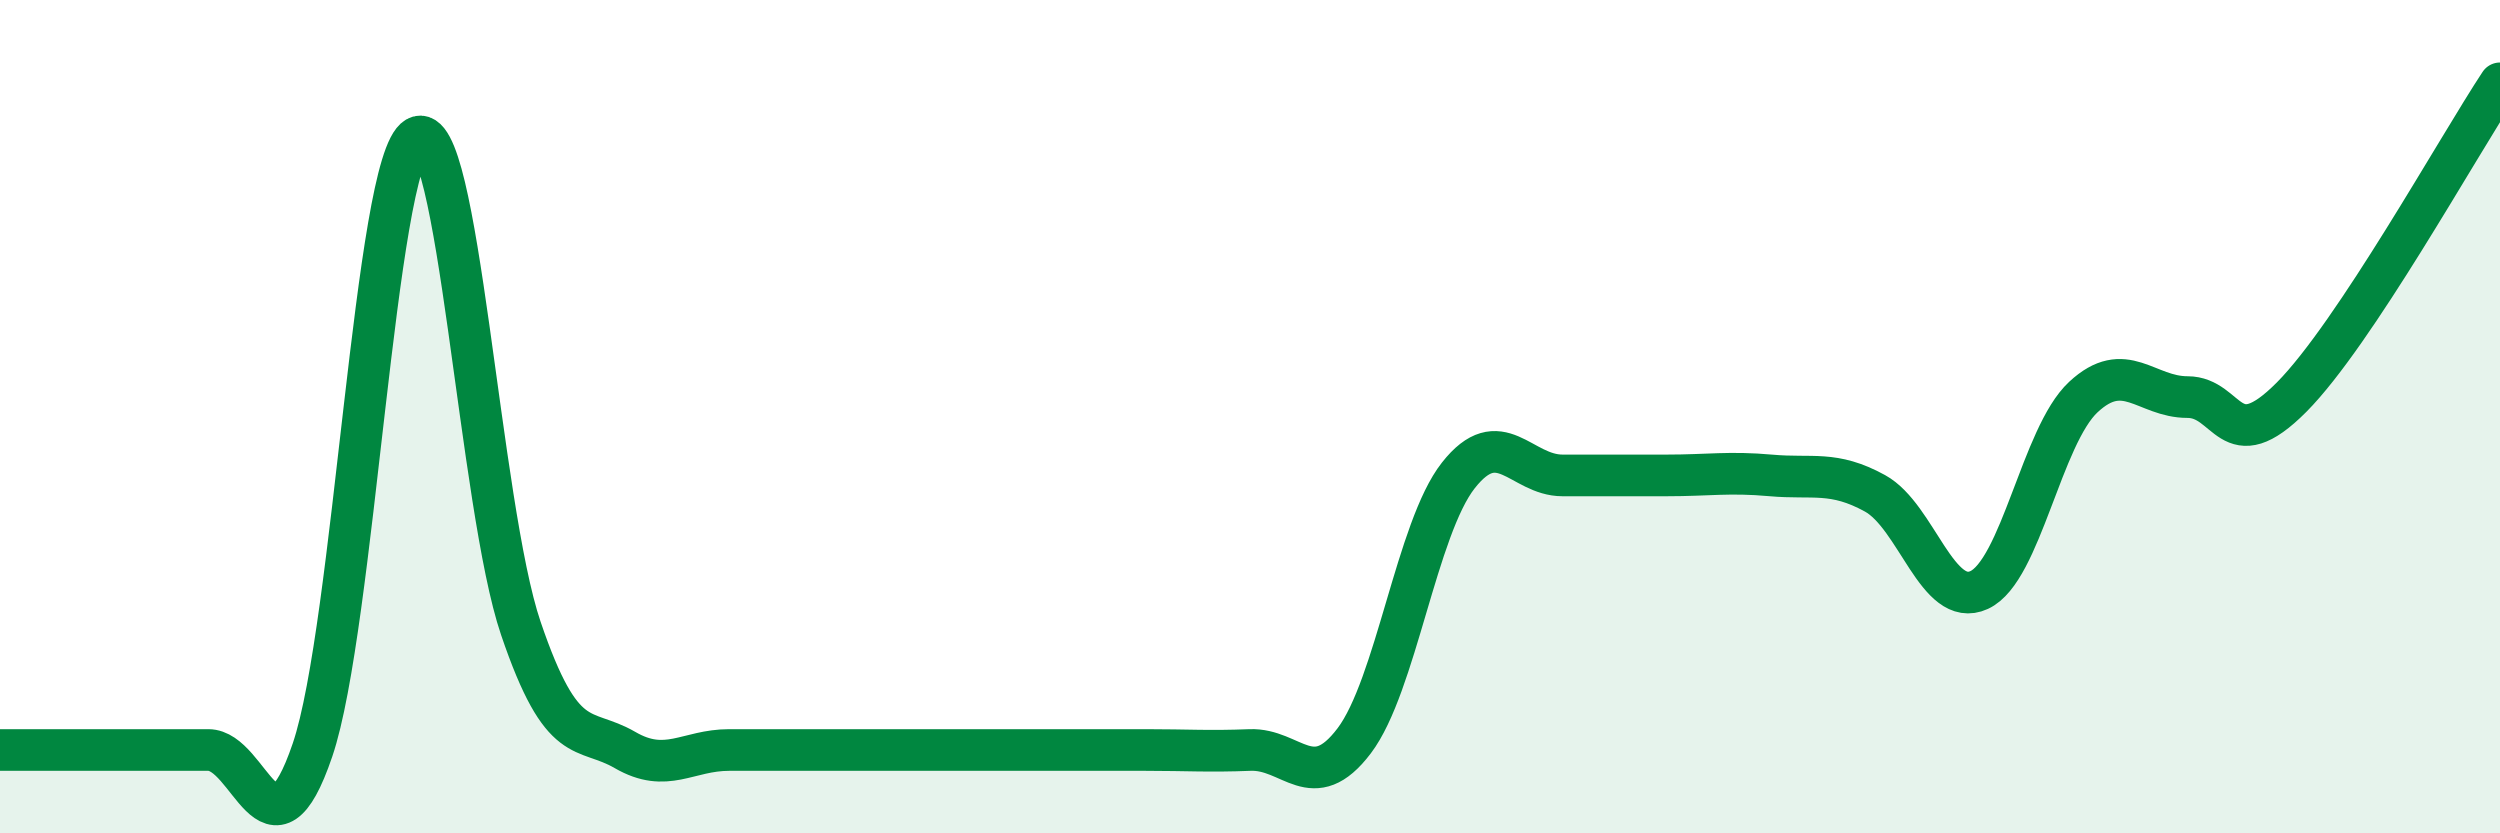
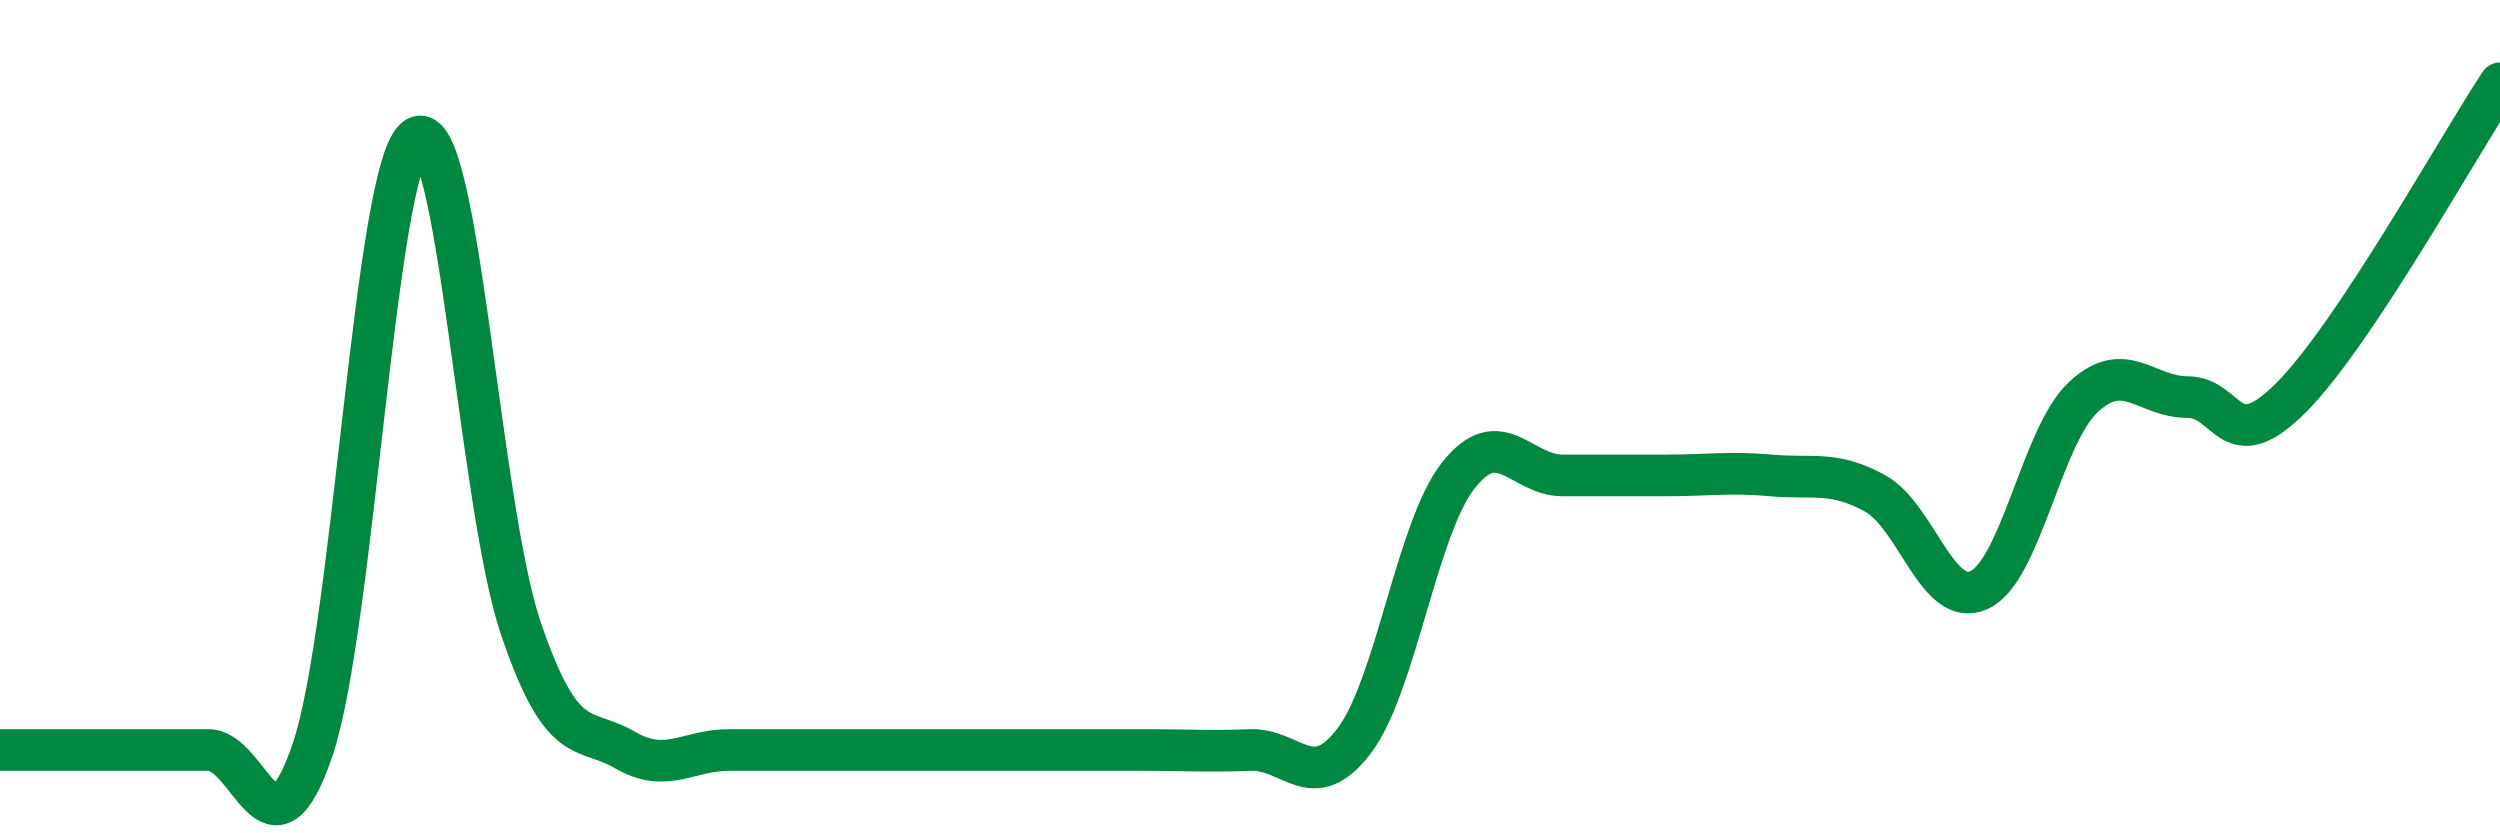
<svg xmlns="http://www.w3.org/2000/svg" width="60" height="20" viewBox="0 0 60 20">
-   <path d="M 0,18 C 0.5,18 1.5,18 2.5,18 C 3.5,18 4,18 5,18 C 6,18 6.5,20.94 7.5,18 C 8.5,15.06 9,3.88 10,3.3 C 11,2.72 11.5,12.14 12.5,15.08 C 13.5,18.02 14,17.42 15,18 C 16,18.58 16.5,18 17.5,18 C 18.5,18 19,18 20,18 C 21,18 21.5,18 22.5,18 C 23.5,18 24,18 25,18 C 26,18 26.5,18 27.5,18 C 28.5,18 29,18.04 30,18 C 31,17.96 31.5,19.1 32.5,17.78 C 33.5,16.46 34,12.68 35,11.41 C 36,10.14 36.5,11.41 37.5,11.41 C 38.5,11.41 39,11.41 40,11.41 C 41,11.41 41.5,11.32 42.5,11.41 C 43.5,11.5 44,11.29 45,11.84 C 46,12.39 46.5,14.62 47.5,14.16 C 48.5,13.7 49,10.46 50,9.53 C 51,8.6 51.5,9.53 52.5,9.53 C 53.5,9.53 53.5,11.04 55,9.53 C 56.5,8.02 59,3.51 60,2L60 20L0 20Z" fill="#008740" opacity="0.1" stroke-linecap="round" stroke-linejoin="round" />
  <path d="M 0,18 C 0.5,18 1.5,18 2.5,18 C 3.5,18 4,18 5,18 C 6,18 6.5,20.94 7.5,18 C 8.5,15.06 9,3.88 10,3.3 C 11,2.72 11.5,12.14 12.5,15.08 C 13.5,18.02 14,17.42 15,18 C 16,18.58 16.5,18 17.5,18 C 18.5,18 19,18 20,18 C 21,18 21.5,18 22.5,18 C 23.5,18 24,18 25,18 C 26,18 26.5,18 27.5,18 C 28.5,18 29,18.04 30,18 C 31,17.96 31.5,19.1 32.5,17.78 C 33.5,16.46 34,12.68 35,11.41 C 36,10.14 36.5,11.41 37.5,11.41 C 38.5,11.41 39,11.41 40,11.41 C 41,11.41 41.5,11.32 42.5,11.41 C 43.5,11.5 44,11.29 45,11.84 C 46,12.39 46.5,14.62 47.5,14.16 C 48.5,13.7 49,10.46 50,9.53 C 51,8.6 51.5,9.53 52.5,9.53 C 53.5,9.53 53.5,11.04 55,9.53 C 56.5,8.02 59,3.51 60,2" stroke="#008740" stroke-width="1" fill="none" stroke-linecap="round" stroke-linejoin="round" />
</svg>